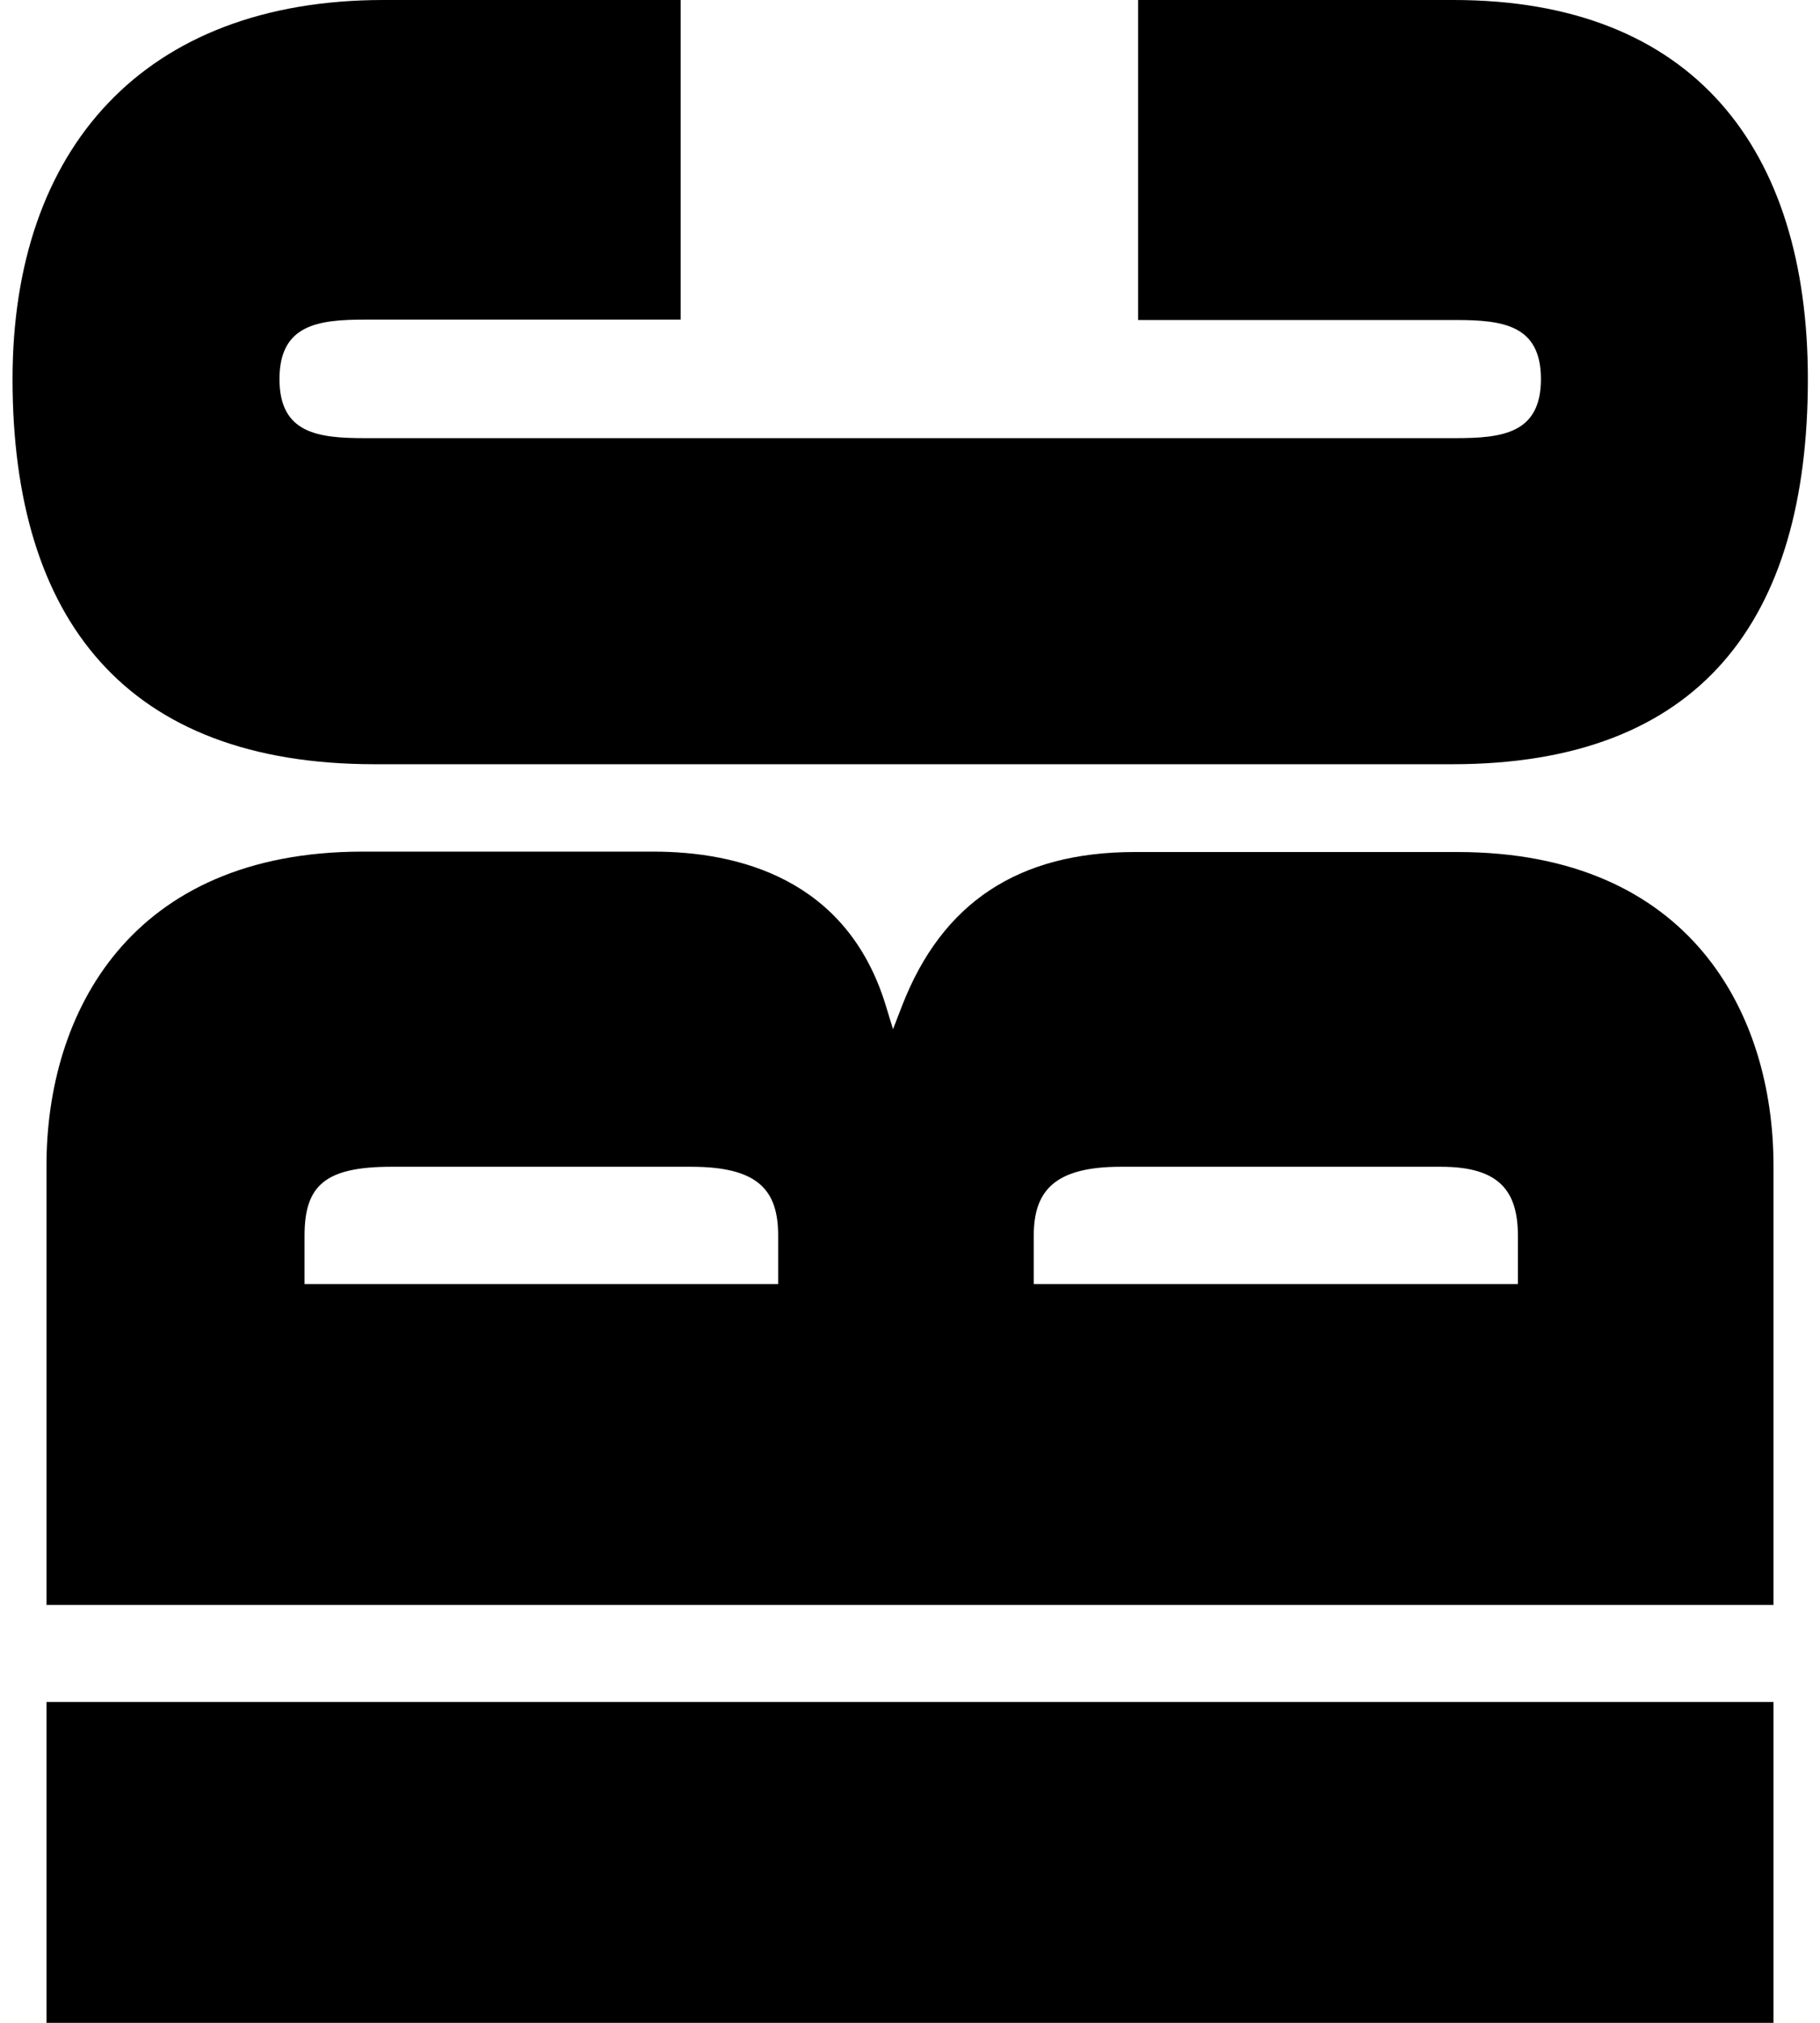
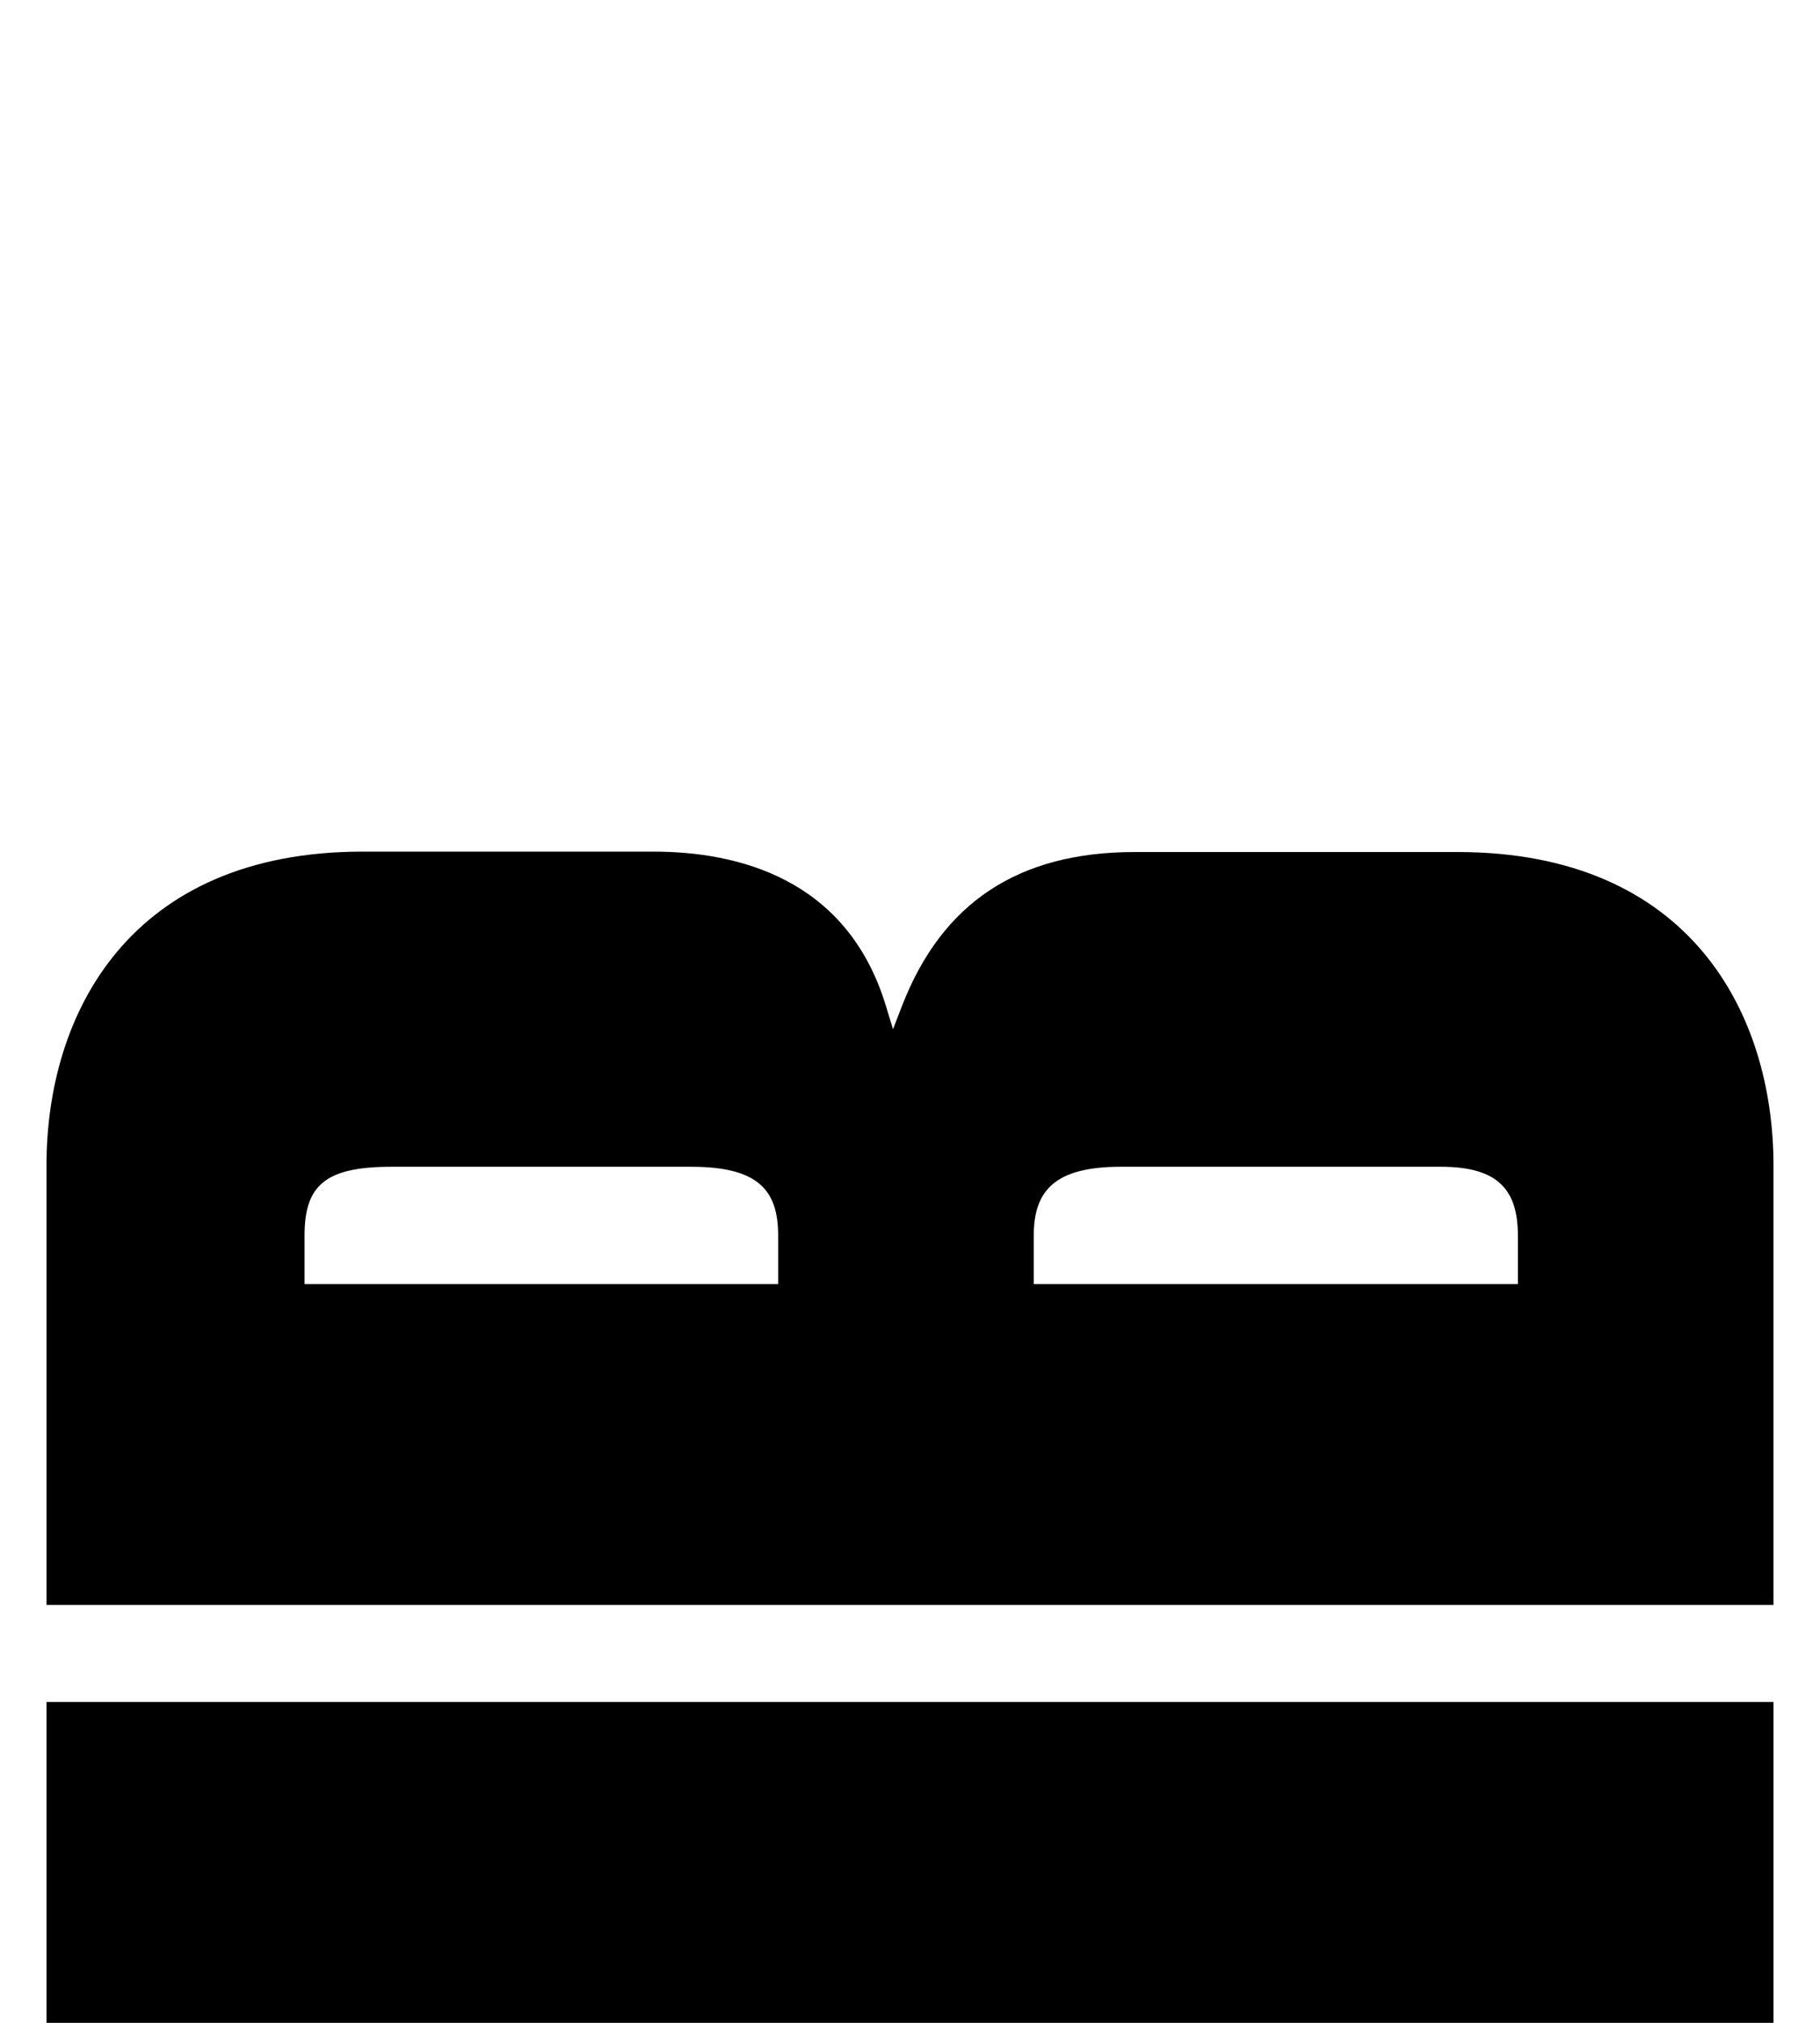
<svg xmlns="http://www.w3.org/2000/svg" version="1.1" id="Layer_1" x="0px" y="0px" viewBox="0 0 450 500" style="enable-background:new 0 0 450 500;" xml:space="preserve">
  <rect x="11.5" y="420.7" width="427" height="79.3" />
  <path d="M11.5,396.7h427V288.1c0-37.5-20.5-77.5-78.2-77.5h-79.7c-28.8,0-47.7,12.5-57.6,38.1l-2.2,5.7l-1.8-5.9  c-9.6-31.4-36.6-38-57.5-38H89.7c-57.6,0-78.2,40-78.2,77.5V396.7z M375.4,317.4H255.6v-12c0-11.1,5.2-17,21.5-17h79.2  c14.2,0,19,5.8,19,17v12H375.4z M192.4,317.4H75.3v-12c0-12.4,5.1-17,21.5-17h74.1c16.6,0,21.5,5.8,21.5,17V317.4z" />
-   <path d="M90.3,108.3c-11.6,0-21.2-1.1-21.2-14.6S78.7,79,90.3,79h78V0H94.8C35.5,0,3.1,36.8,3.1,93.7c0,59.6,28.2,95.2,89.5,95.2  h266.5c61.3,0,87.9-35.6,87.9-95.2C447,36.8,418.7,0,359.4,0h-78v79.1h78.4c11.6,0,21.2,1.1,21.2,14.6s-9.6,14.6-21.2,14.6  C359.8,108.3,90.3,108.3,90.3,108.3z" />
</svg>